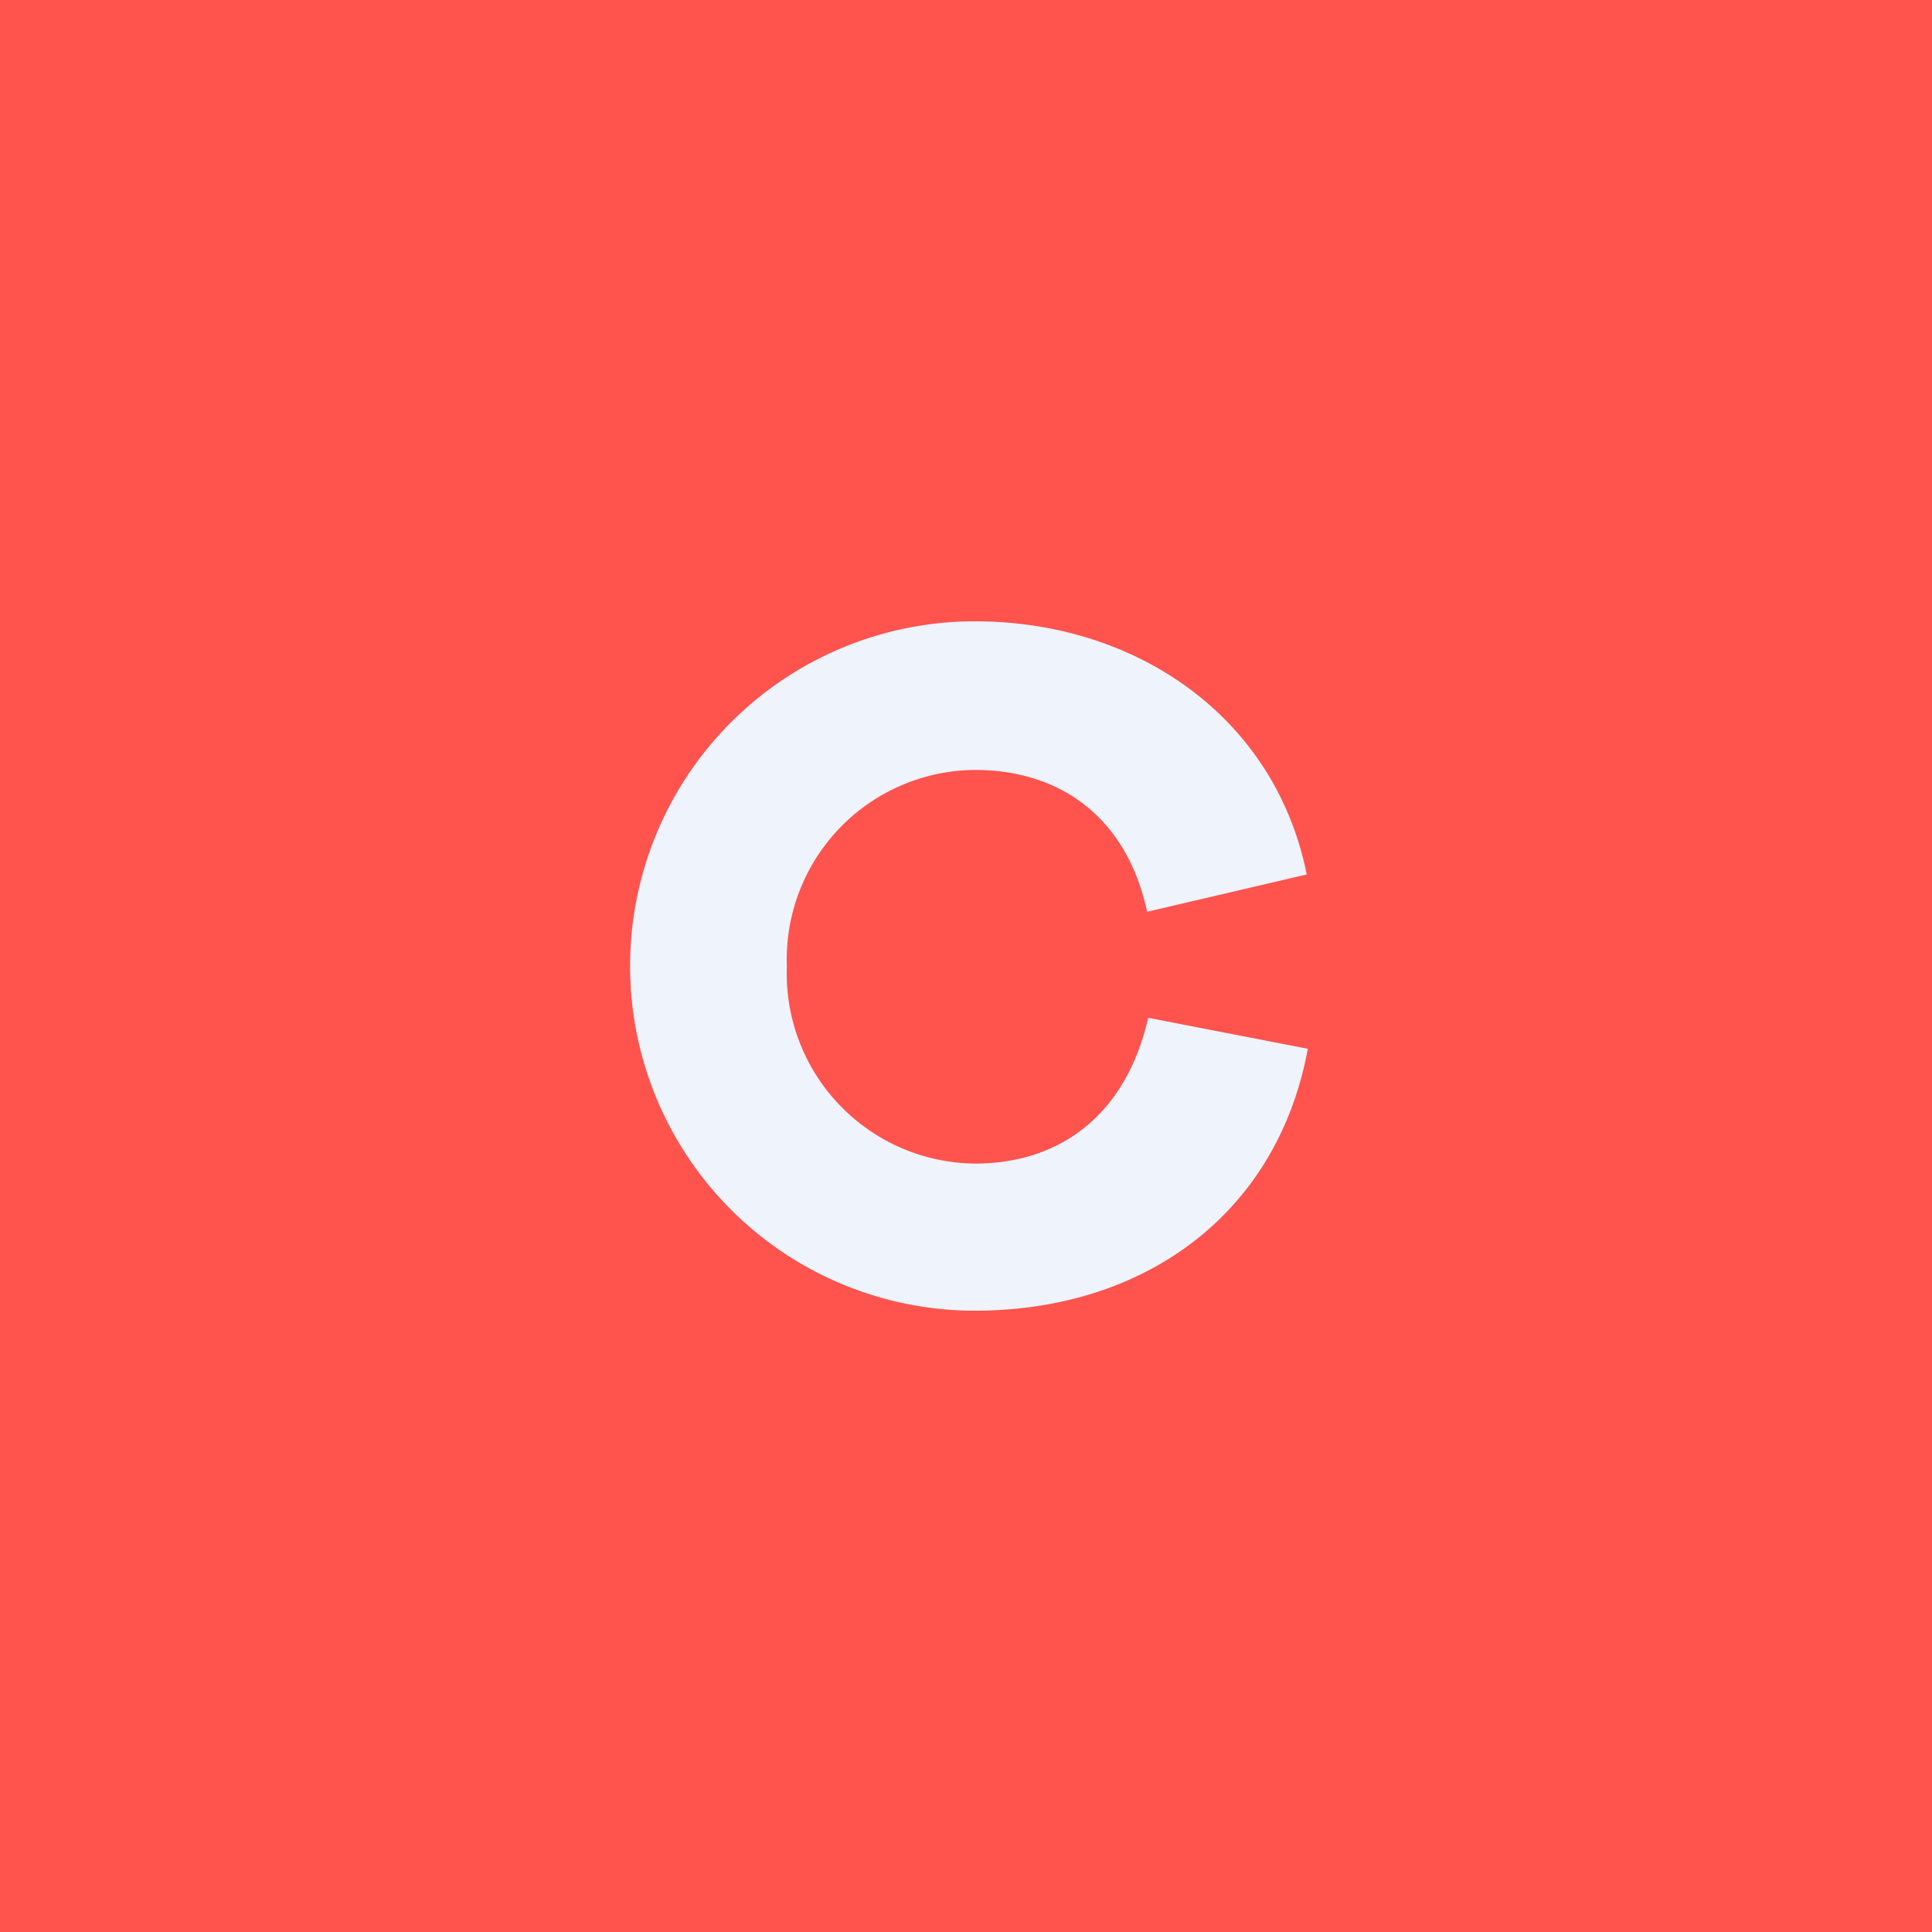
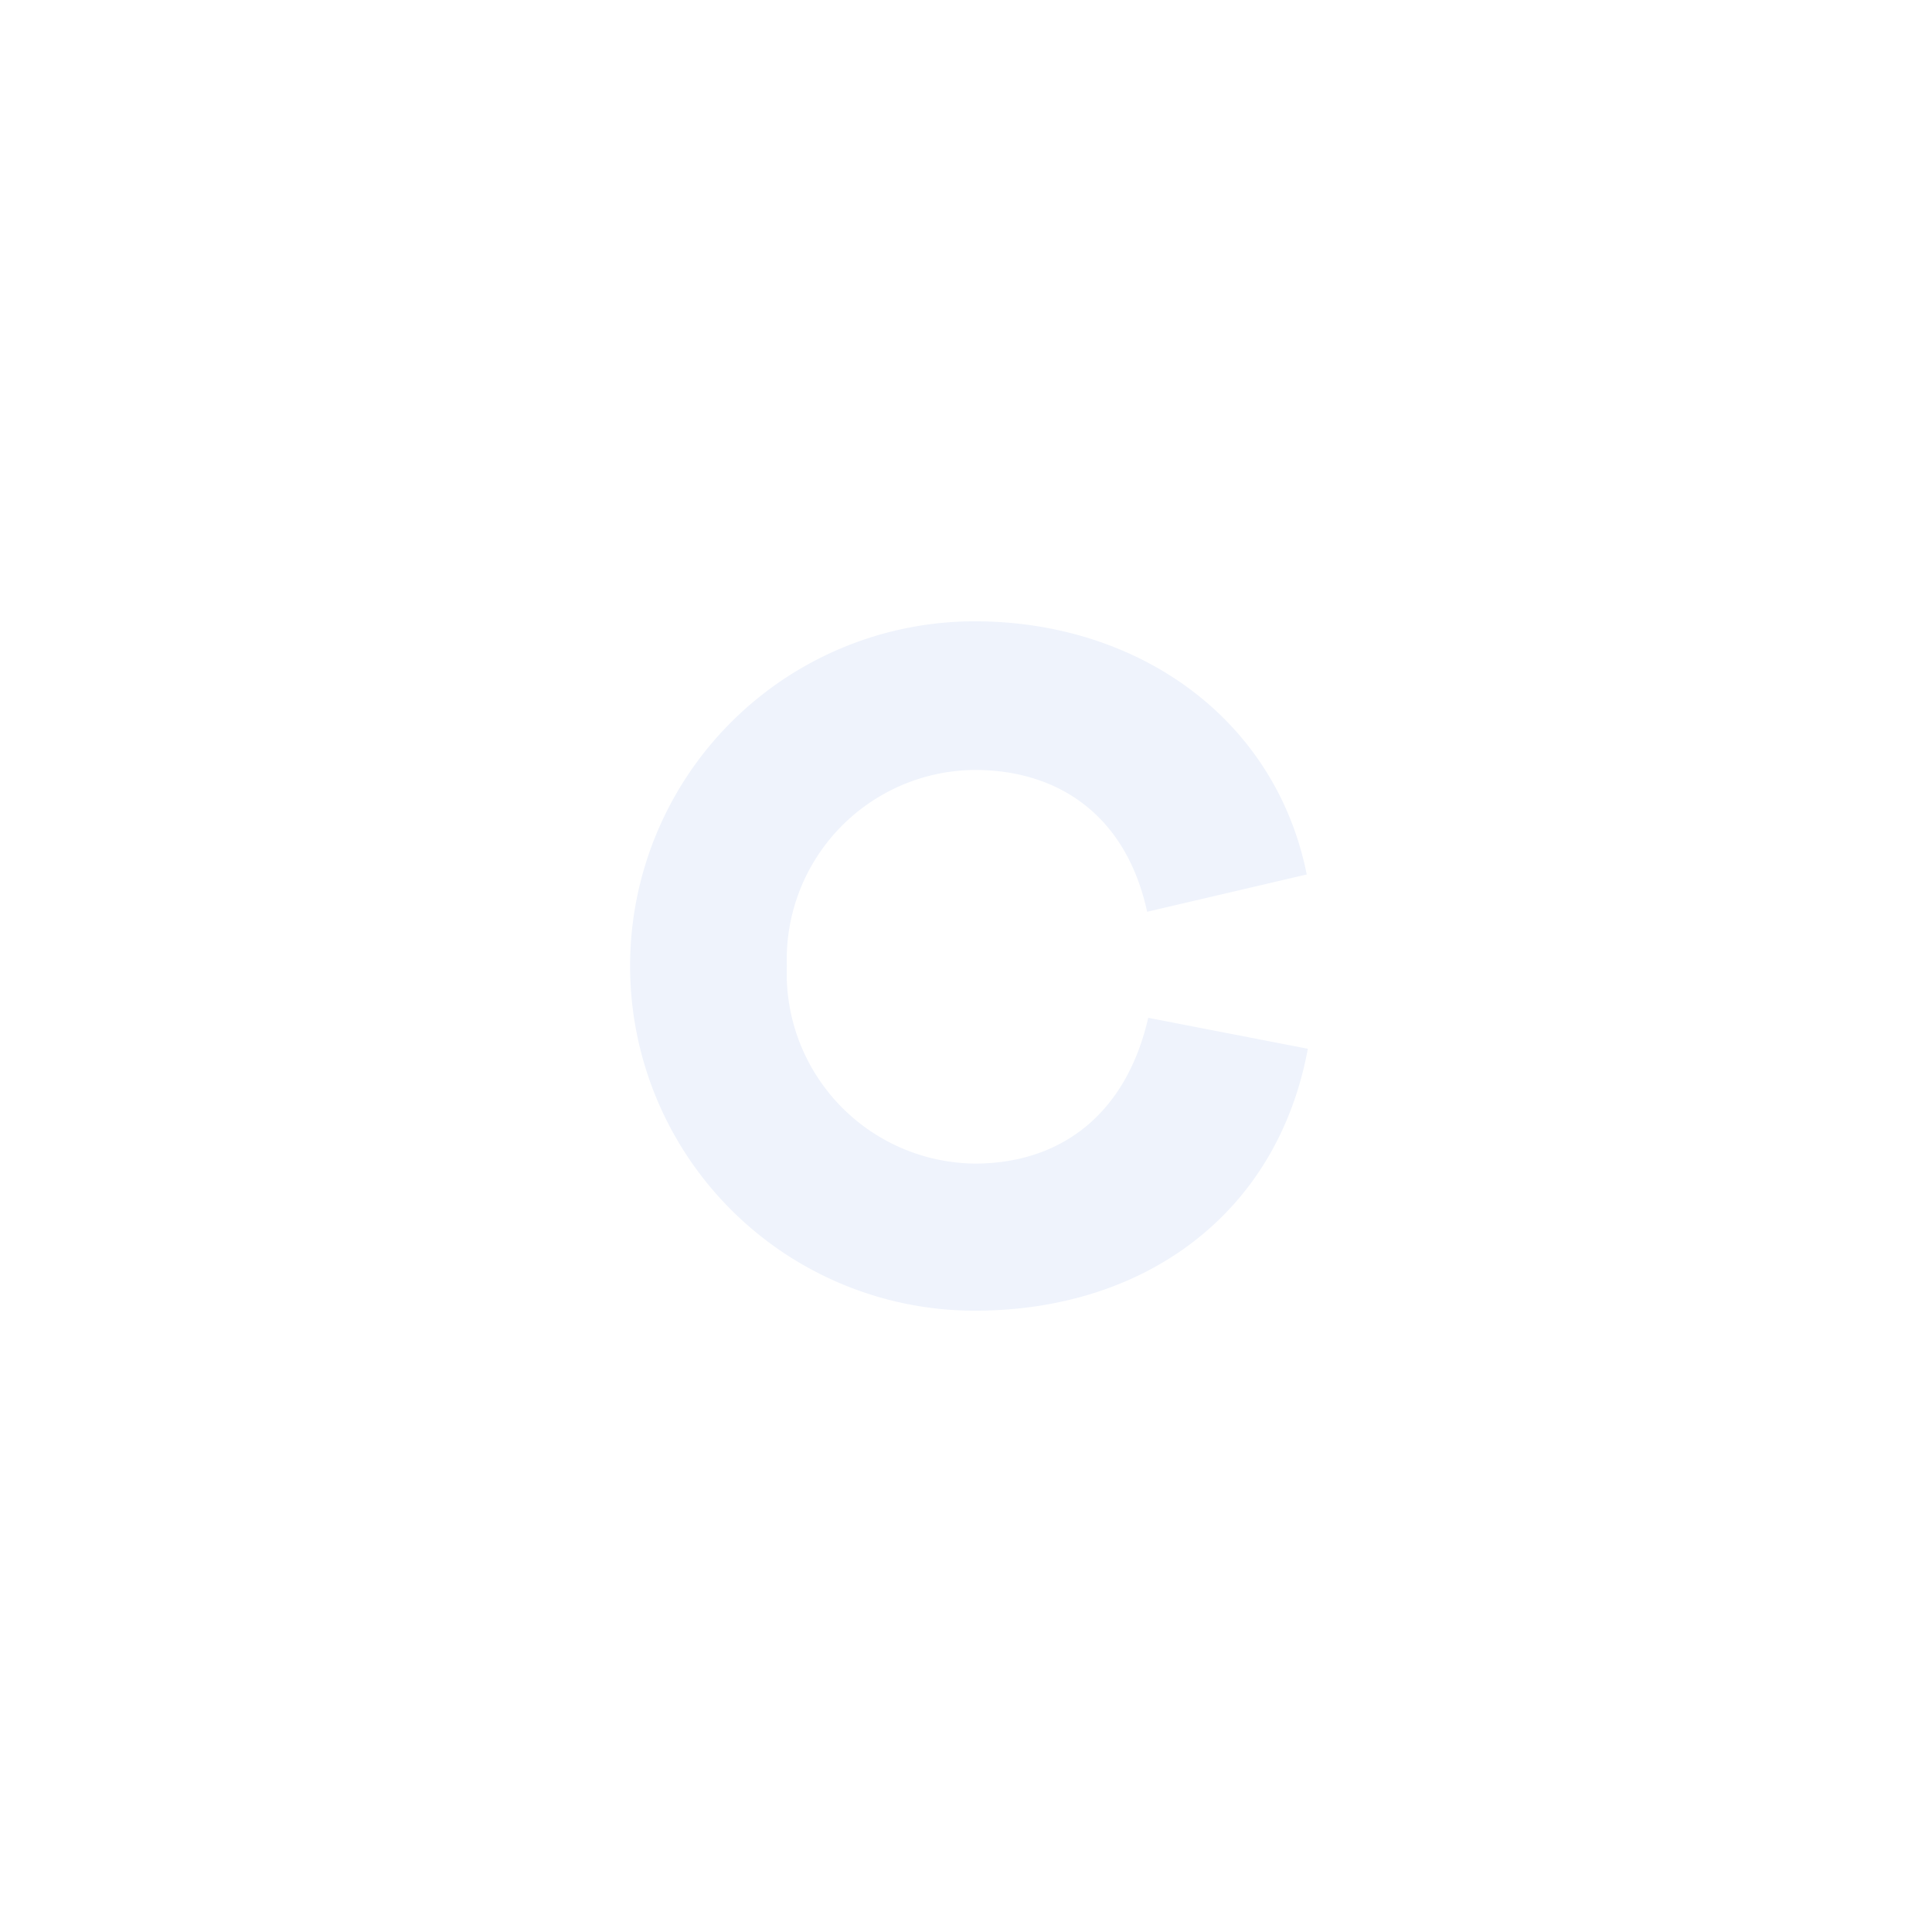
<svg xmlns="http://www.w3.org/2000/svg" id="Layer_1" data-name="Layer 1" viewBox="0 0 88 88">
-   <rect width="88" height="88" fill="#ff534e" />
  <path d="M59.57,47.77C58.18,55.3,52.12,59.7,44.4,59.7a15.7,15.7,0,1,1,0-31.4c7.41,0,13.69,4.4,15.12,11.53l-7.27,1.7c-.94-4.35-4-6.46-7.85-6.46A8.63,8.63,0,0,0,35.84,44a8.66,8.66,0,0,0,8.56,9c3.82,0,6.87-2.15,7.9-6.64Z" fill="#eff3fc" />
</svg>